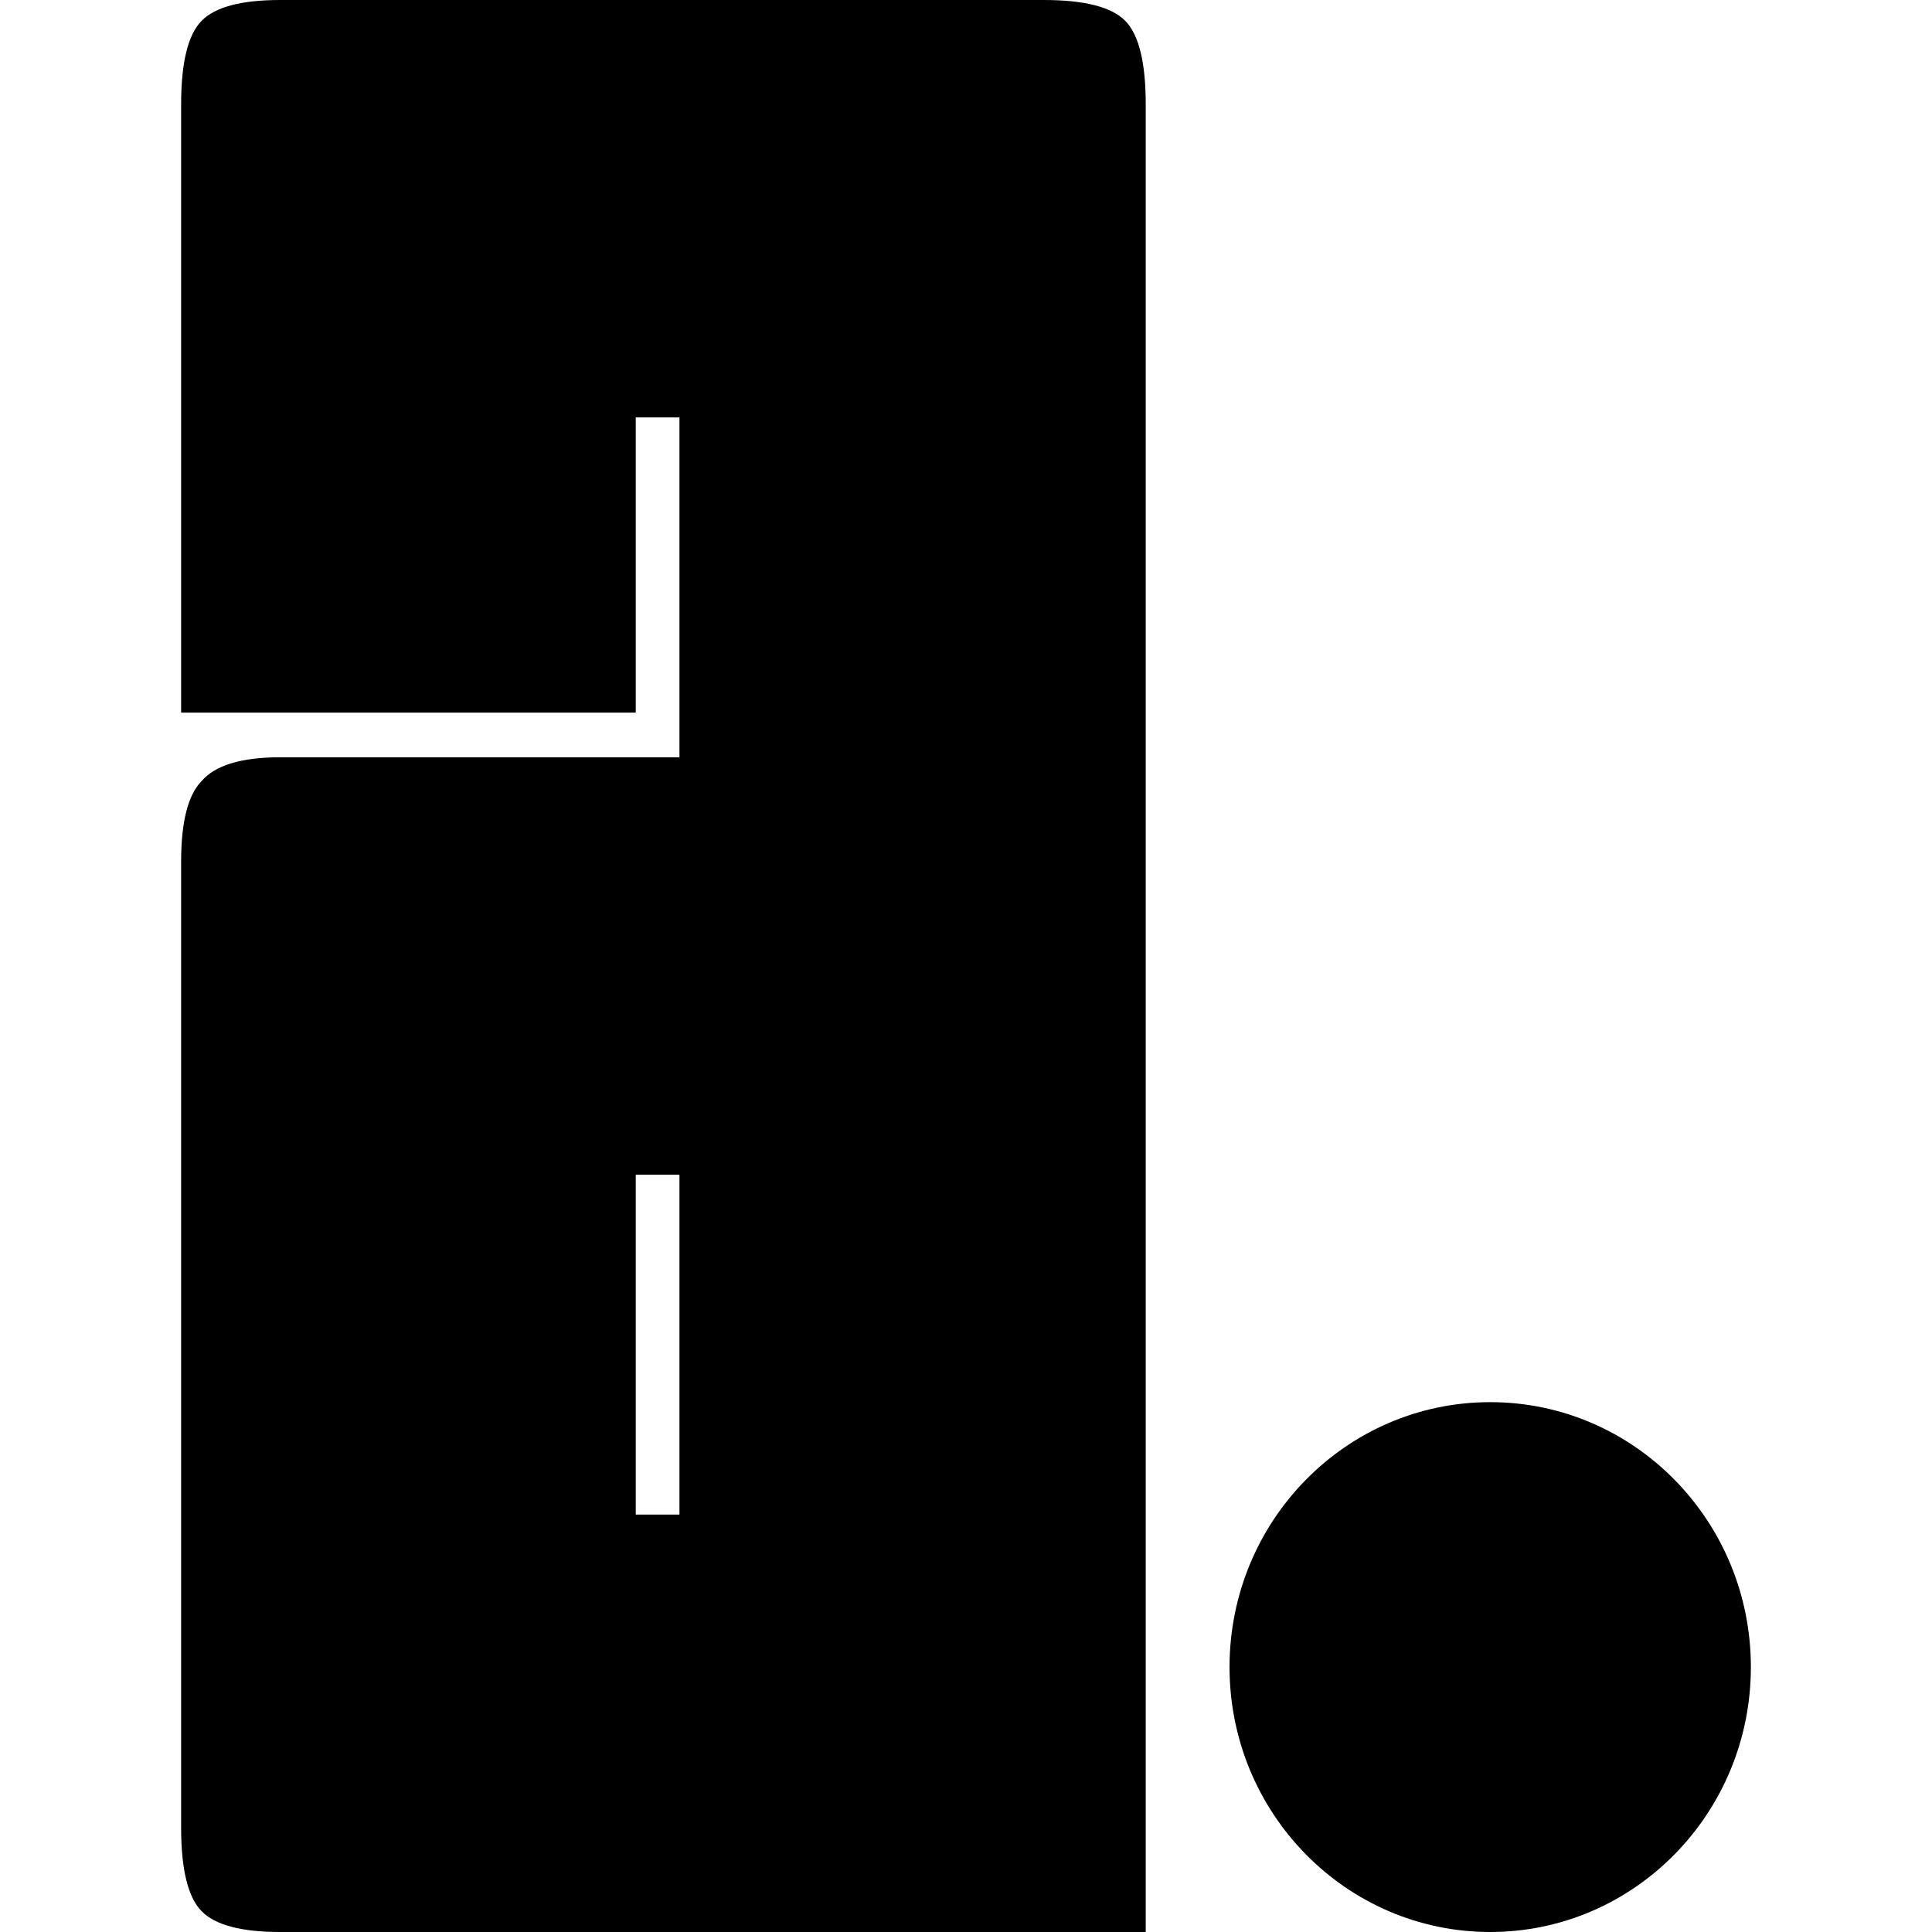
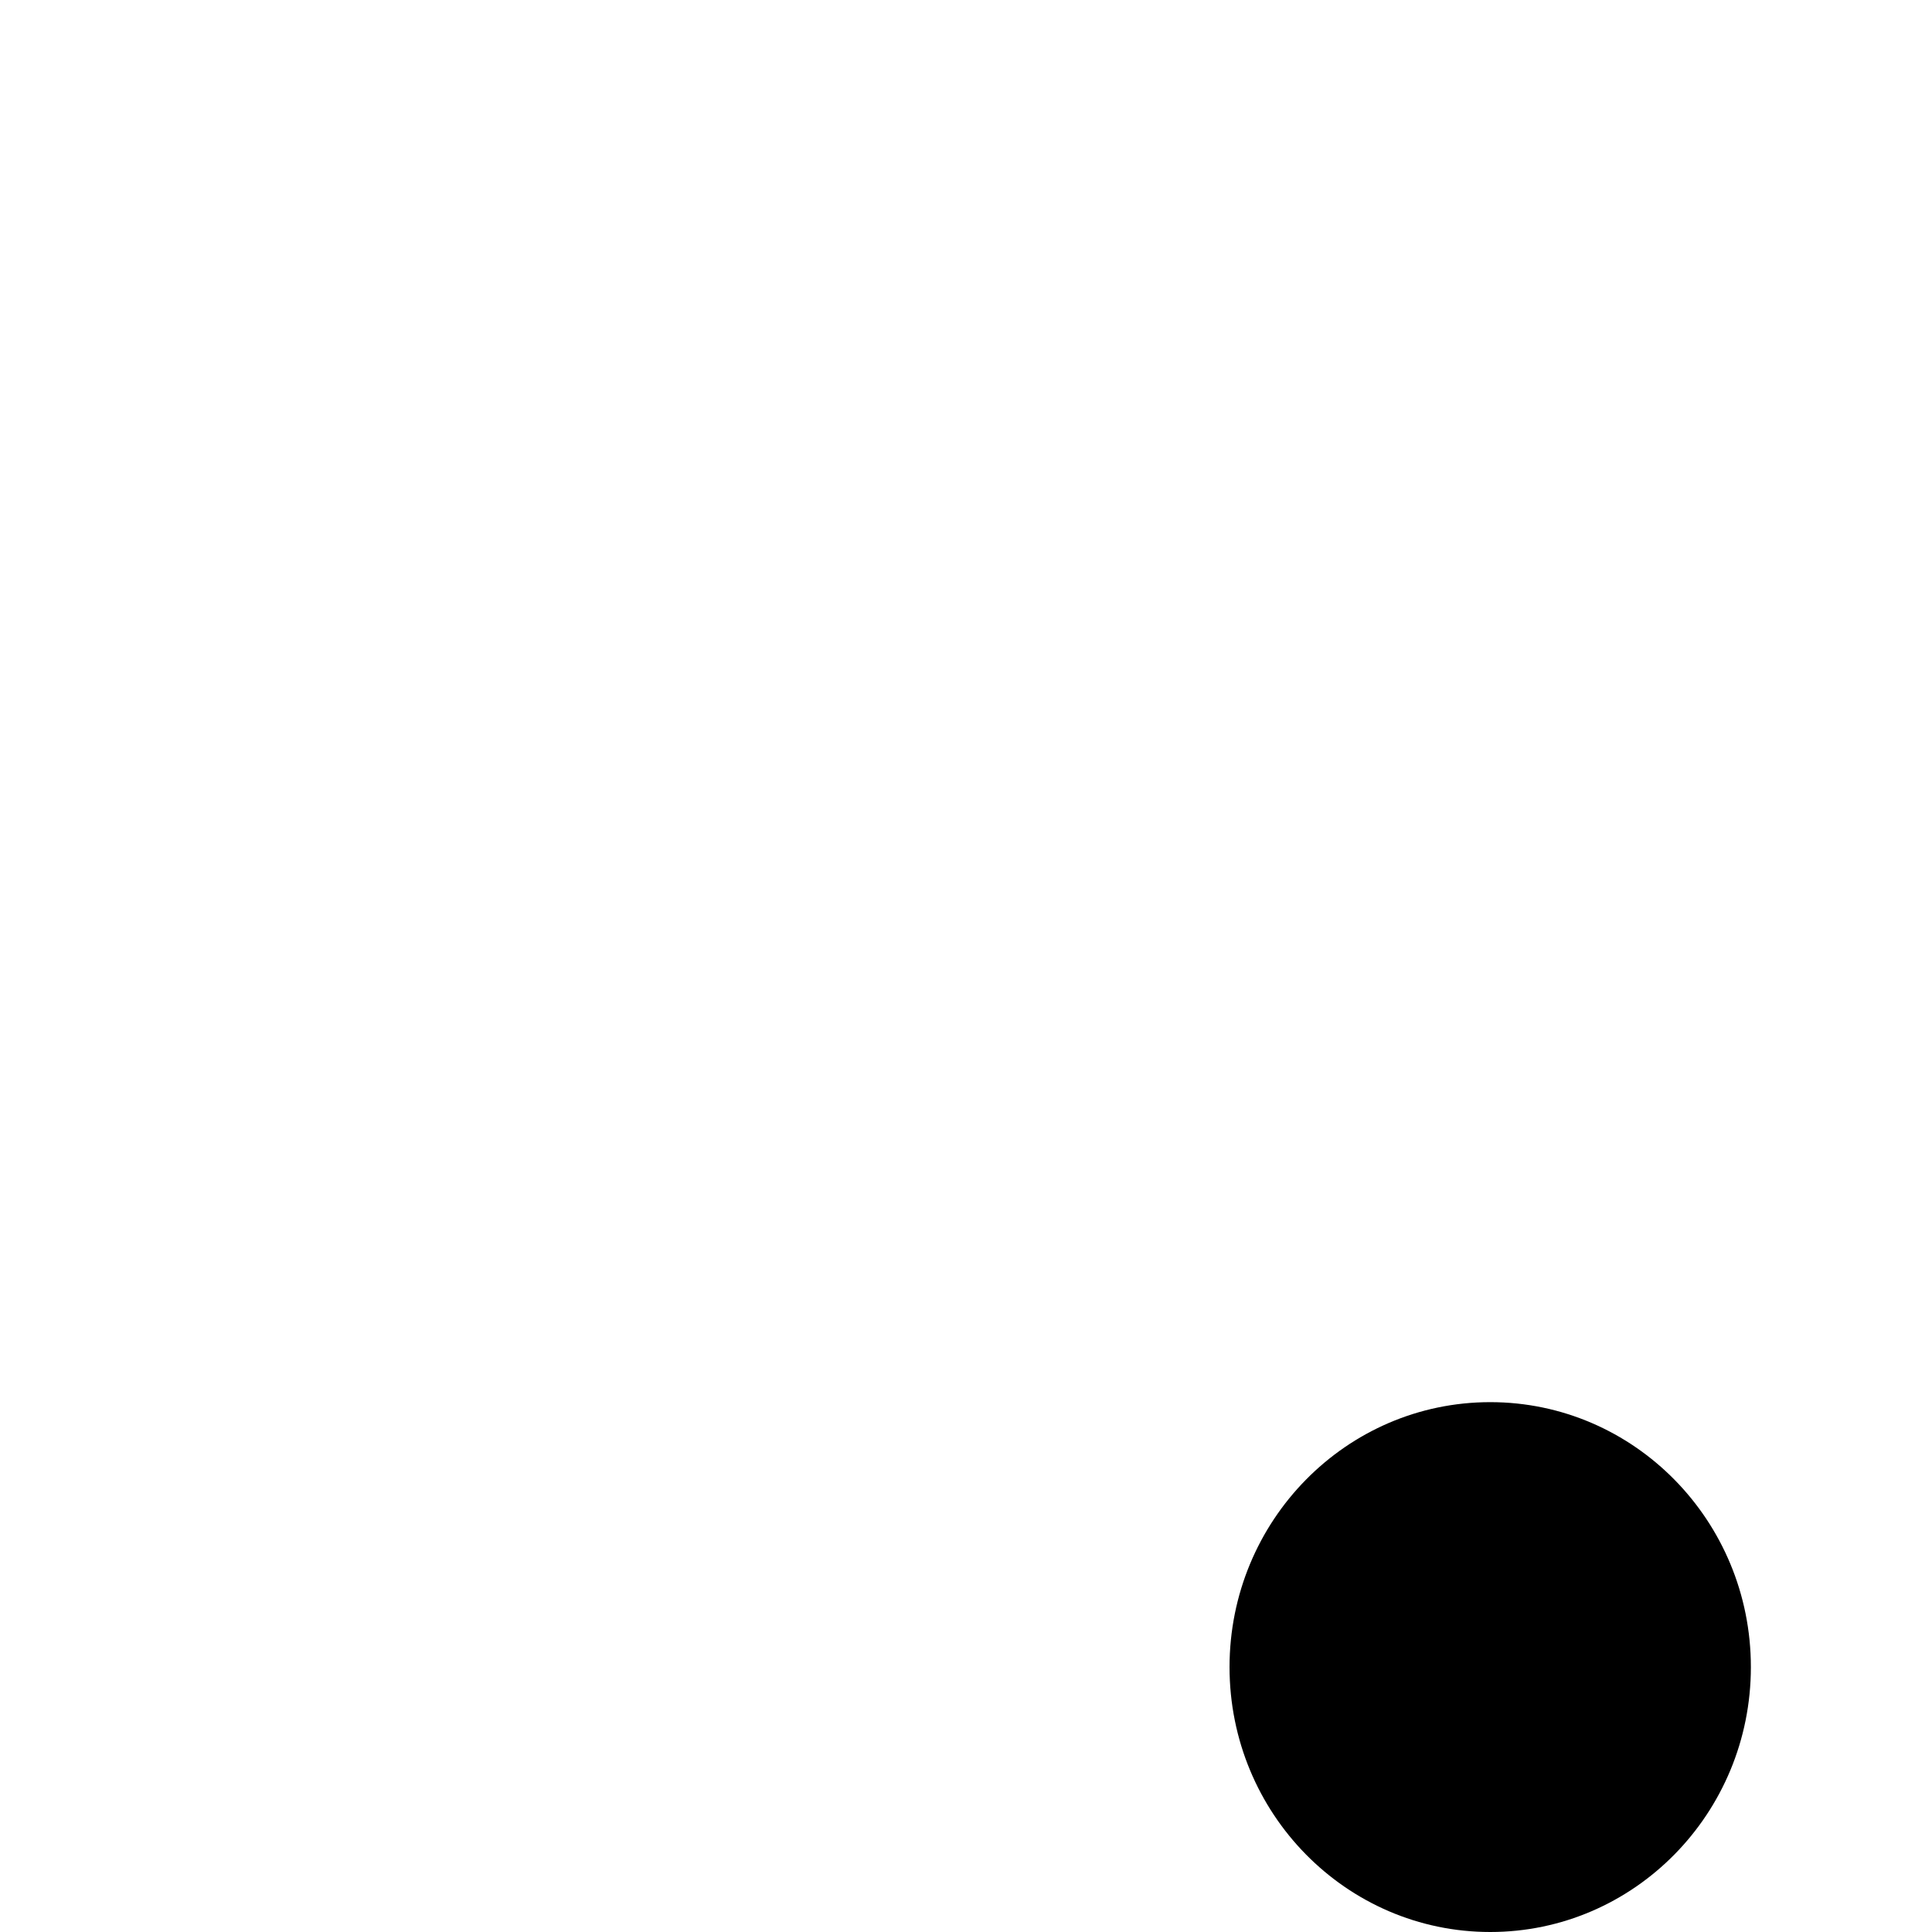
<svg xmlns="http://www.w3.org/2000/svg" width="32" height="32" viewBox="0 0 32 32" fill="none">
-   <path d="M11.254 25.086V19.457H10.53V25.086H11.254ZM18.977 32H4.641C3.998 32 3.563 31.885 3.338 31.654C3.113 31.424 3 30.963 3 30.272V14.272C3 13.613 3.113 13.169 3.338 12.938C3.563 12.675 3.998 12.543 4.641 12.543H11.254V6.914H10.53V11.803H3V1.728C3 1.037 3.113 0.576 3.338 0.346C3.563 0.115 3.998 0 4.641 0H17.287C17.963 0 18.413 0.115 18.639 0.346C18.864 0.576 18.977 1.037 18.977 1.728V32Z" fill="black" />
  <path d="M29 27.612C29 30.035 27.067 32 24.683 32C22.298 32 20.365 30.035 20.365 27.612C20.365 25.189 22.298 23.224 24.683 23.224C27.067 23.224 29 25.189 29 27.612Z" fill="black" />
</svg>